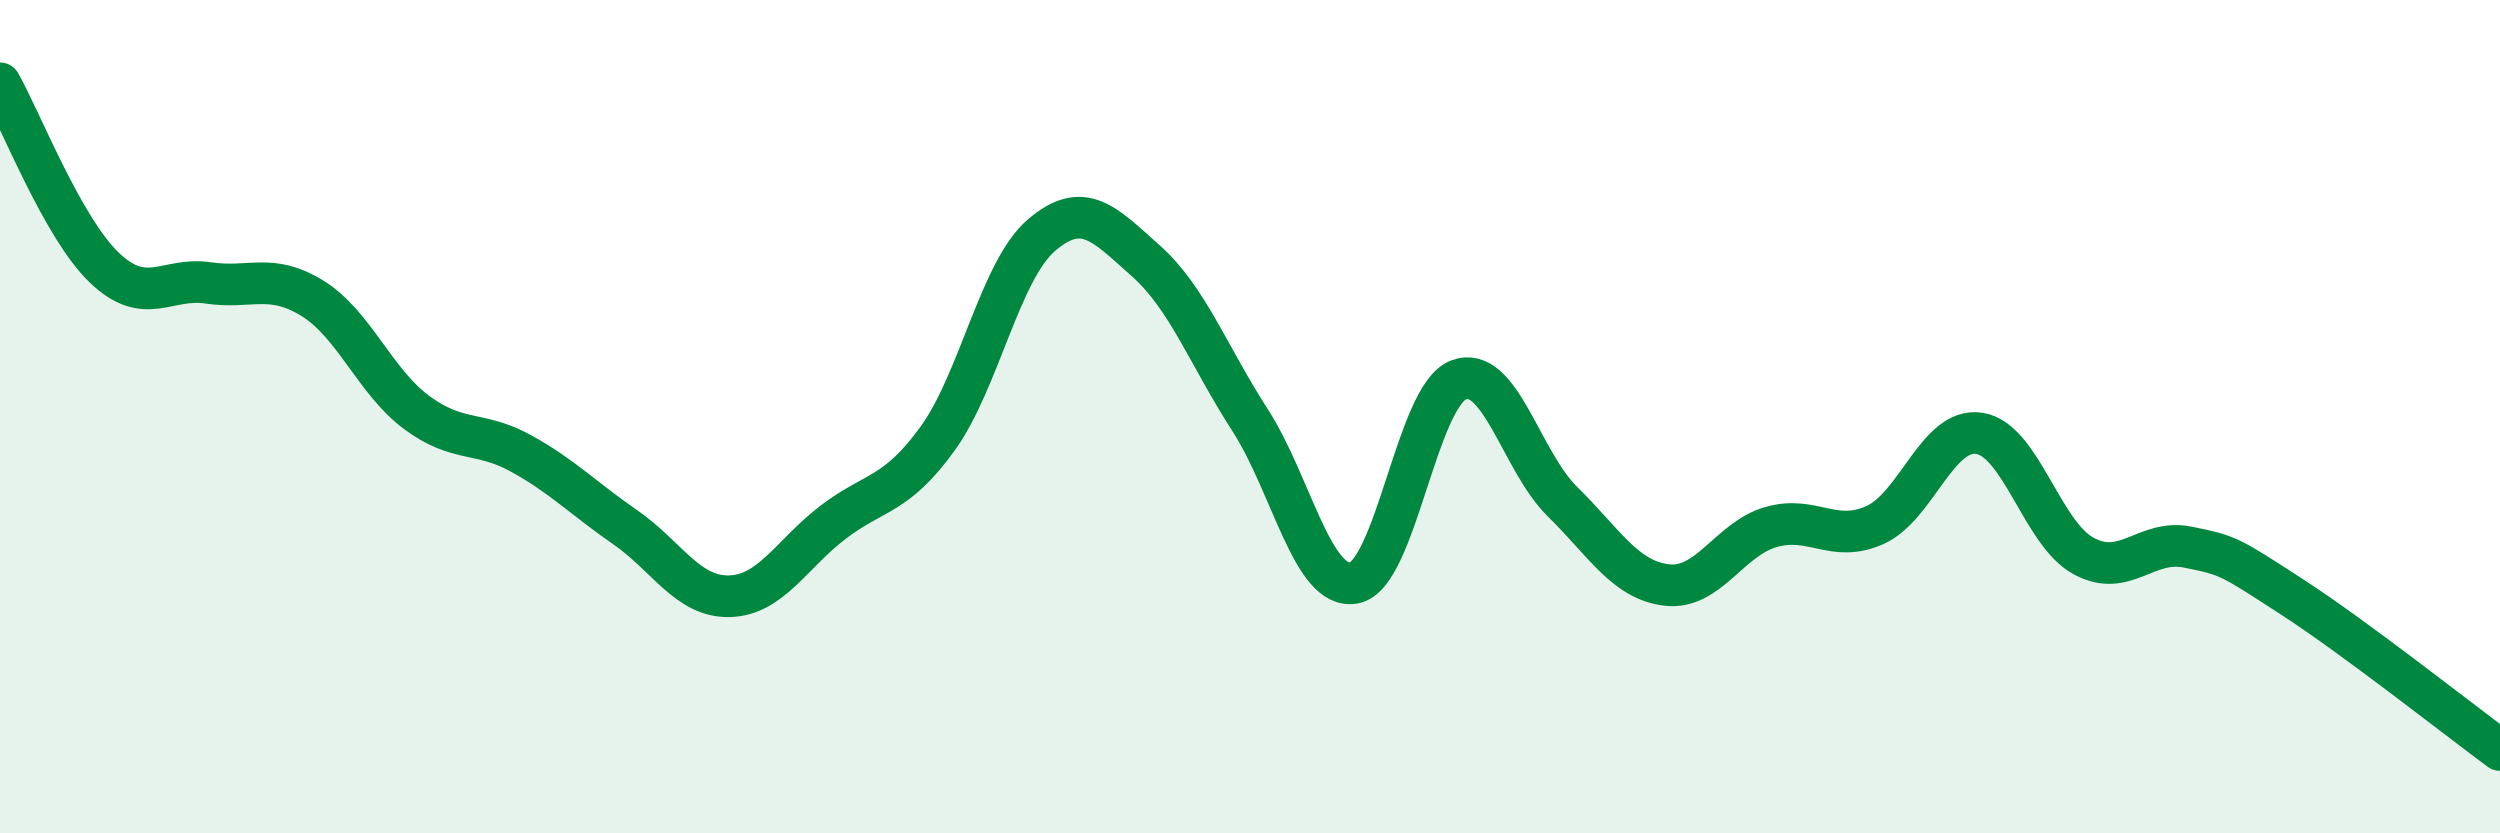
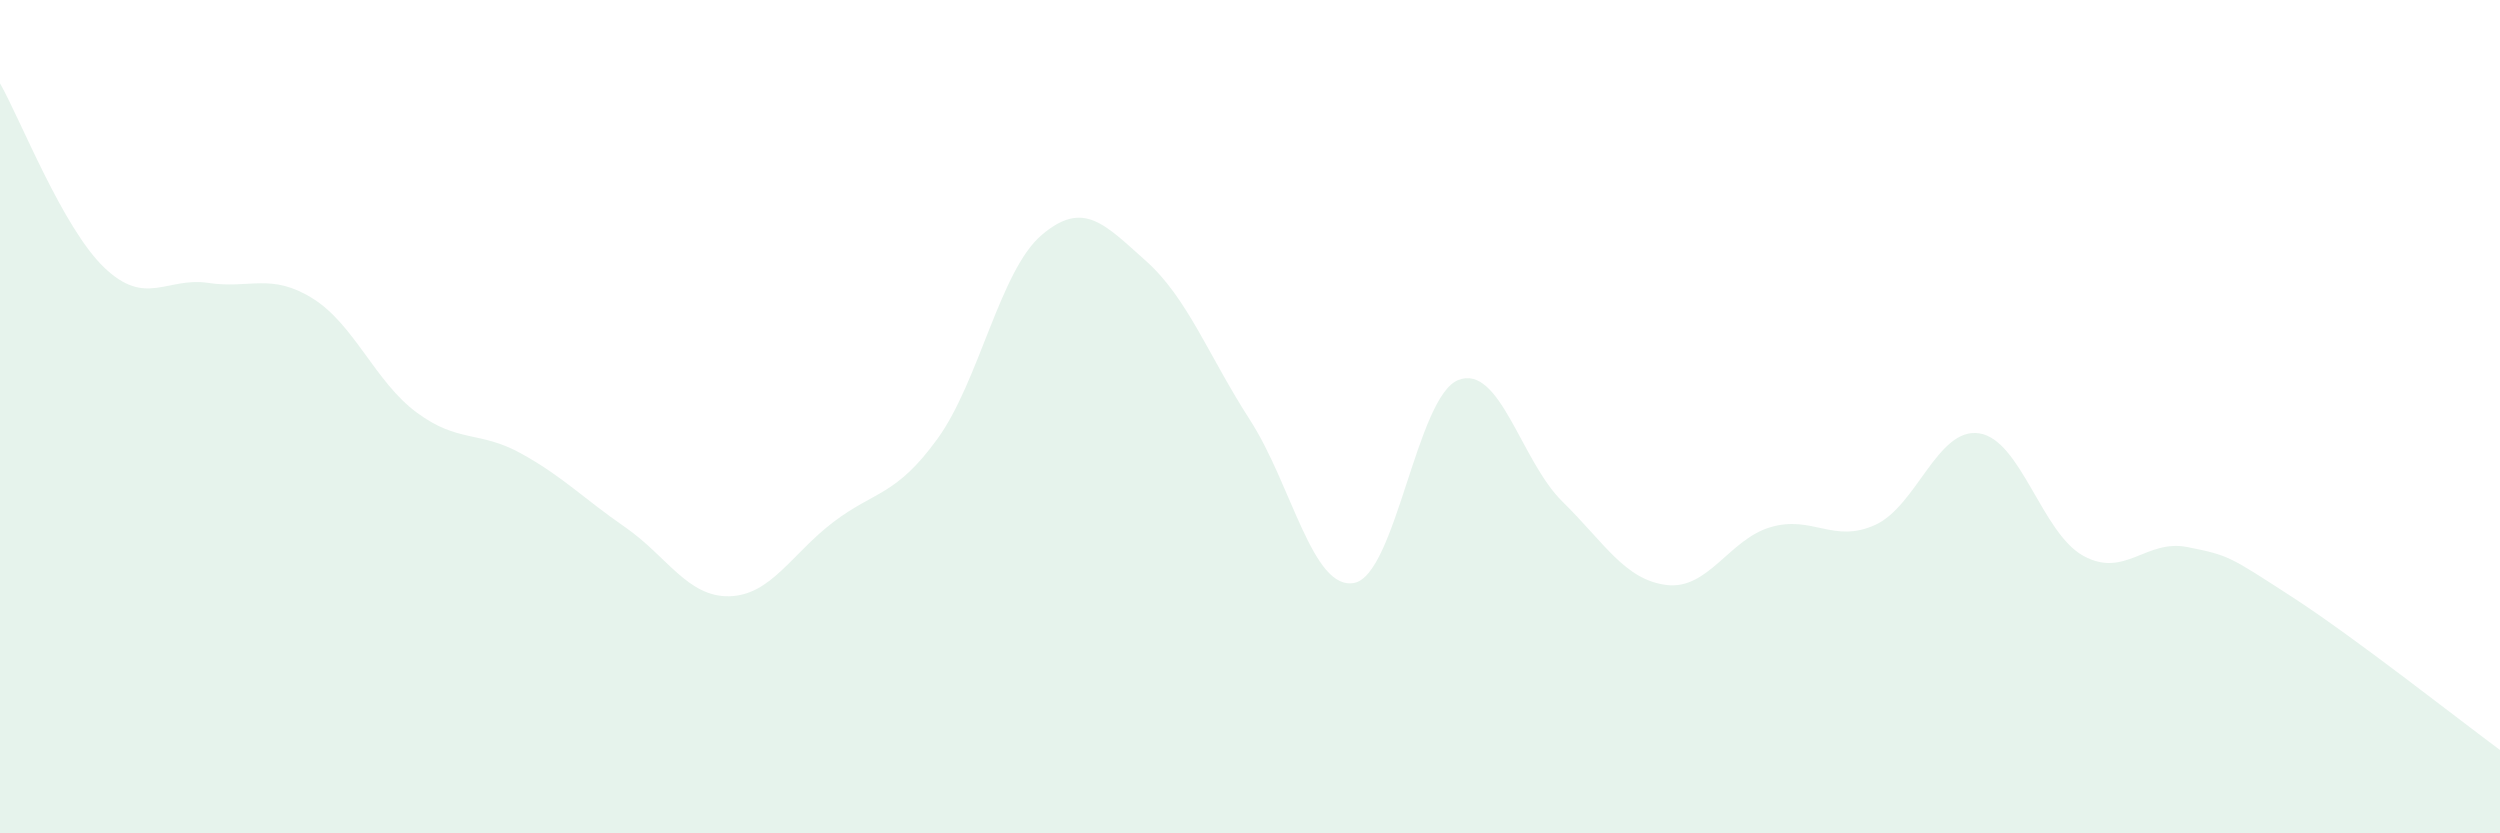
<svg xmlns="http://www.w3.org/2000/svg" width="60" height="20" viewBox="0 0 60 20">
  <path d="M 0,2 C 0.5,2.88 1.5,5.46 2.5,6.42 C 3.5,7.38 4,6.64 5,6.79 C 6,6.94 6.5,6.54 7.5,7.16 C 8.5,7.78 9,9.16 10,9.9 C 11,10.64 11.5,10.33 12.5,10.88 C 13.5,11.43 14,11.96 15,12.65 C 16,13.34 16.5,14.33 17.5,14.31 C 18.5,14.29 19,13.29 20,12.53 C 21,11.77 21.5,11.91 22.5,10.53 C 23.5,9.15 24,6.49 25,5.64 C 26,4.79 26.5,5.37 27.5,6.26 C 28.5,7.15 29,8.53 30,10.08 C 31,11.63 31.5,14.18 32.5,13.99 C 33.5,13.8 34,9.51 35,9.12 C 36,8.73 36.5,11.06 37.5,12.04 C 38.5,13.02 39,13.92 40,14.04 C 41,14.16 41.5,12.94 42.5,12.65 C 43.5,12.36 44,13.05 45,12.6 C 46,12.15 46.5,10.25 47.5,10.4 C 48.5,10.55 49,12.79 50,13.34 C 51,13.89 51.5,12.93 52.5,13.13 C 53.5,13.33 53.5,13.35 55,14.32 C 56.5,15.29 59,17.26 60,18L60 20L0 20Z" fill="#008740" opacity="0.1" stroke-linecap="round" stroke-linejoin="round" />
-   <path d="M 0,2 C 0.5,2.88 1.5,5.46 2.5,6.42 C 3.5,7.38 4,6.64 5,6.79 C 6,6.94 6.5,6.54 7.5,7.16 C 8.5,7.78 9,9.16 10,9.9 C 11,10.64 11.5,10.33 12.5,10.88 C 13.5,11.43 14,11.96 15,12.65 C 16,13.34 16.5,14.33 17.5,14.31 C 18.5,14.29 19,13.29 20,12.53 C 21,11.77 21.5,11.91 22.5,10.53 C 23.5,9.15 24,6.49 25,5.64 C 26,4.79 26.5,5.37 27.5,6.26 C 28.5,7.15 29,8.53 30,10.08 C 31,11.63 31.5,14.18 32.5,13.99 C 33.5,13.8 34,9.51 35,9.12 C 36,8.73 36.5,11.06 37.5,12.04 C 38.5,13.02 39,13.92 40,14.04 C 41,14.16 41.5,12.94 42.5,12.65 C 43.5,12.36 44,13.05 45,12.6 C 46,12.15 46.5,10.25 47.5,10.4 C 48.5,10.55 49,12.79 50,13.34 C 51,13.89 51.5,12.93 52.5,13.13 C 53.5,13.33 53.5,13.35 55,14.32 C 56.5,15.29 59,17.26 60,18" stroke="#008740" stroke-width="1" fill="none" stroke-linecap="round" stroke-linejoin="round" />
</svg>